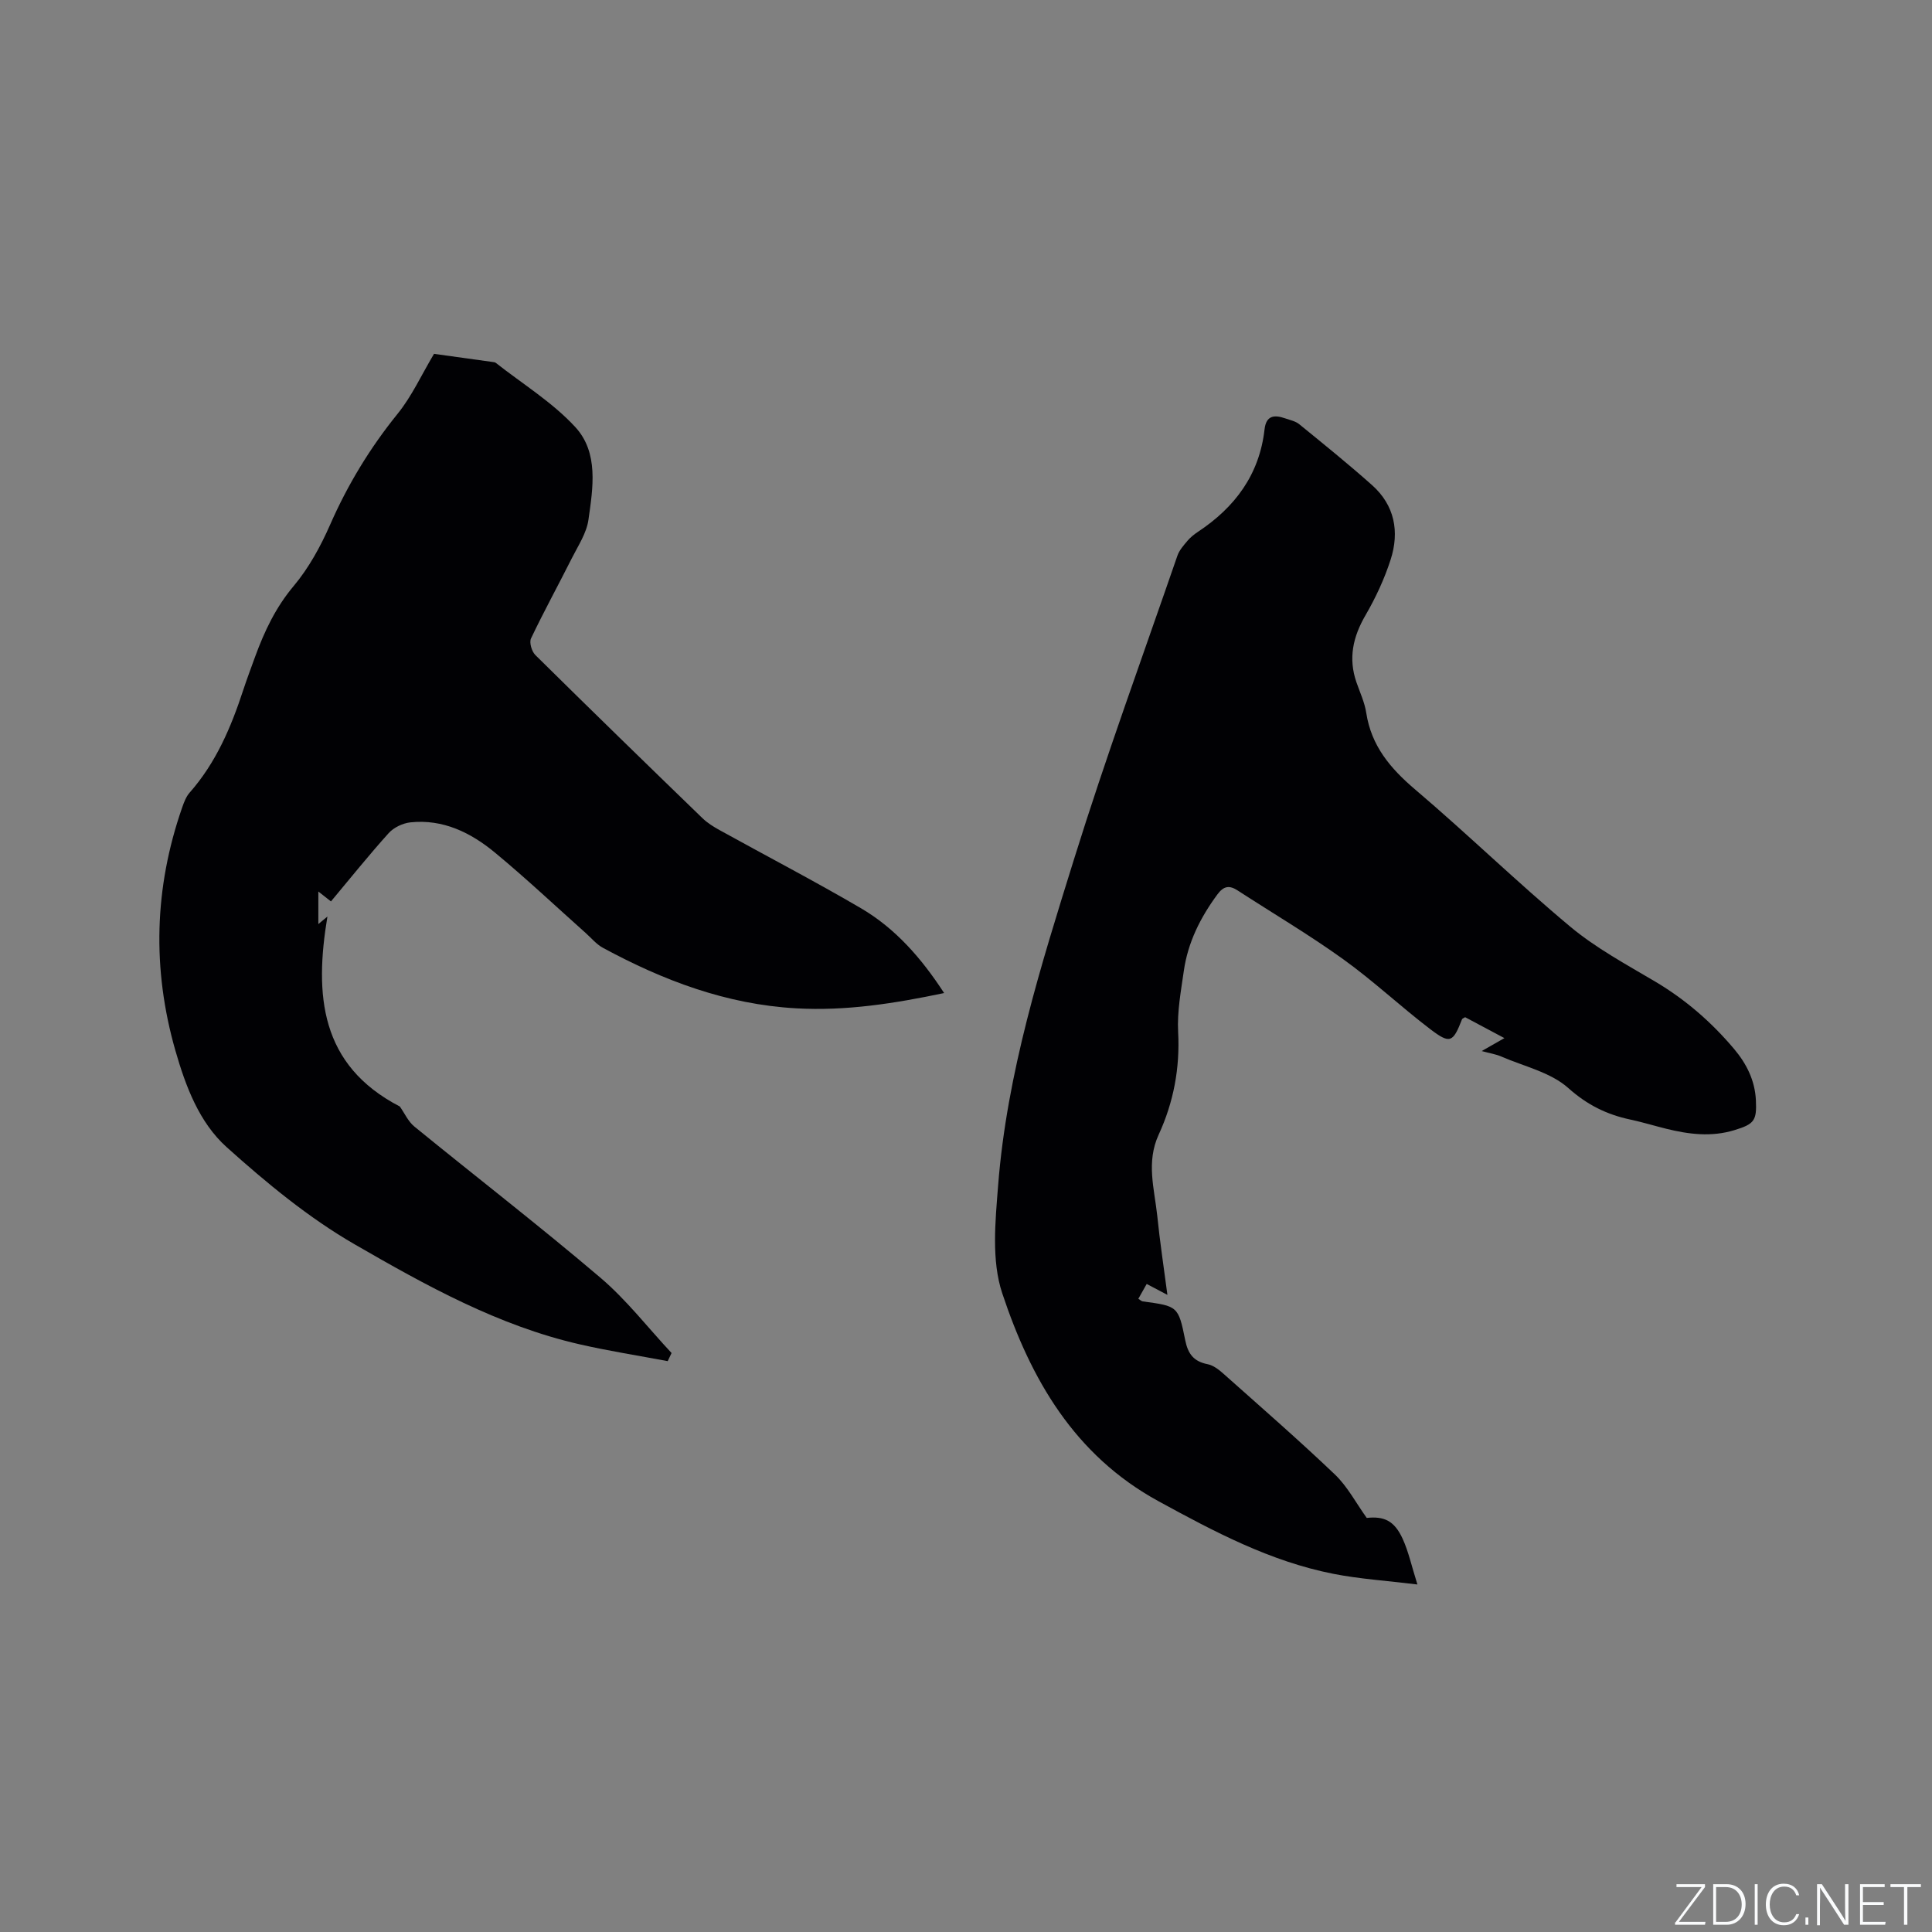
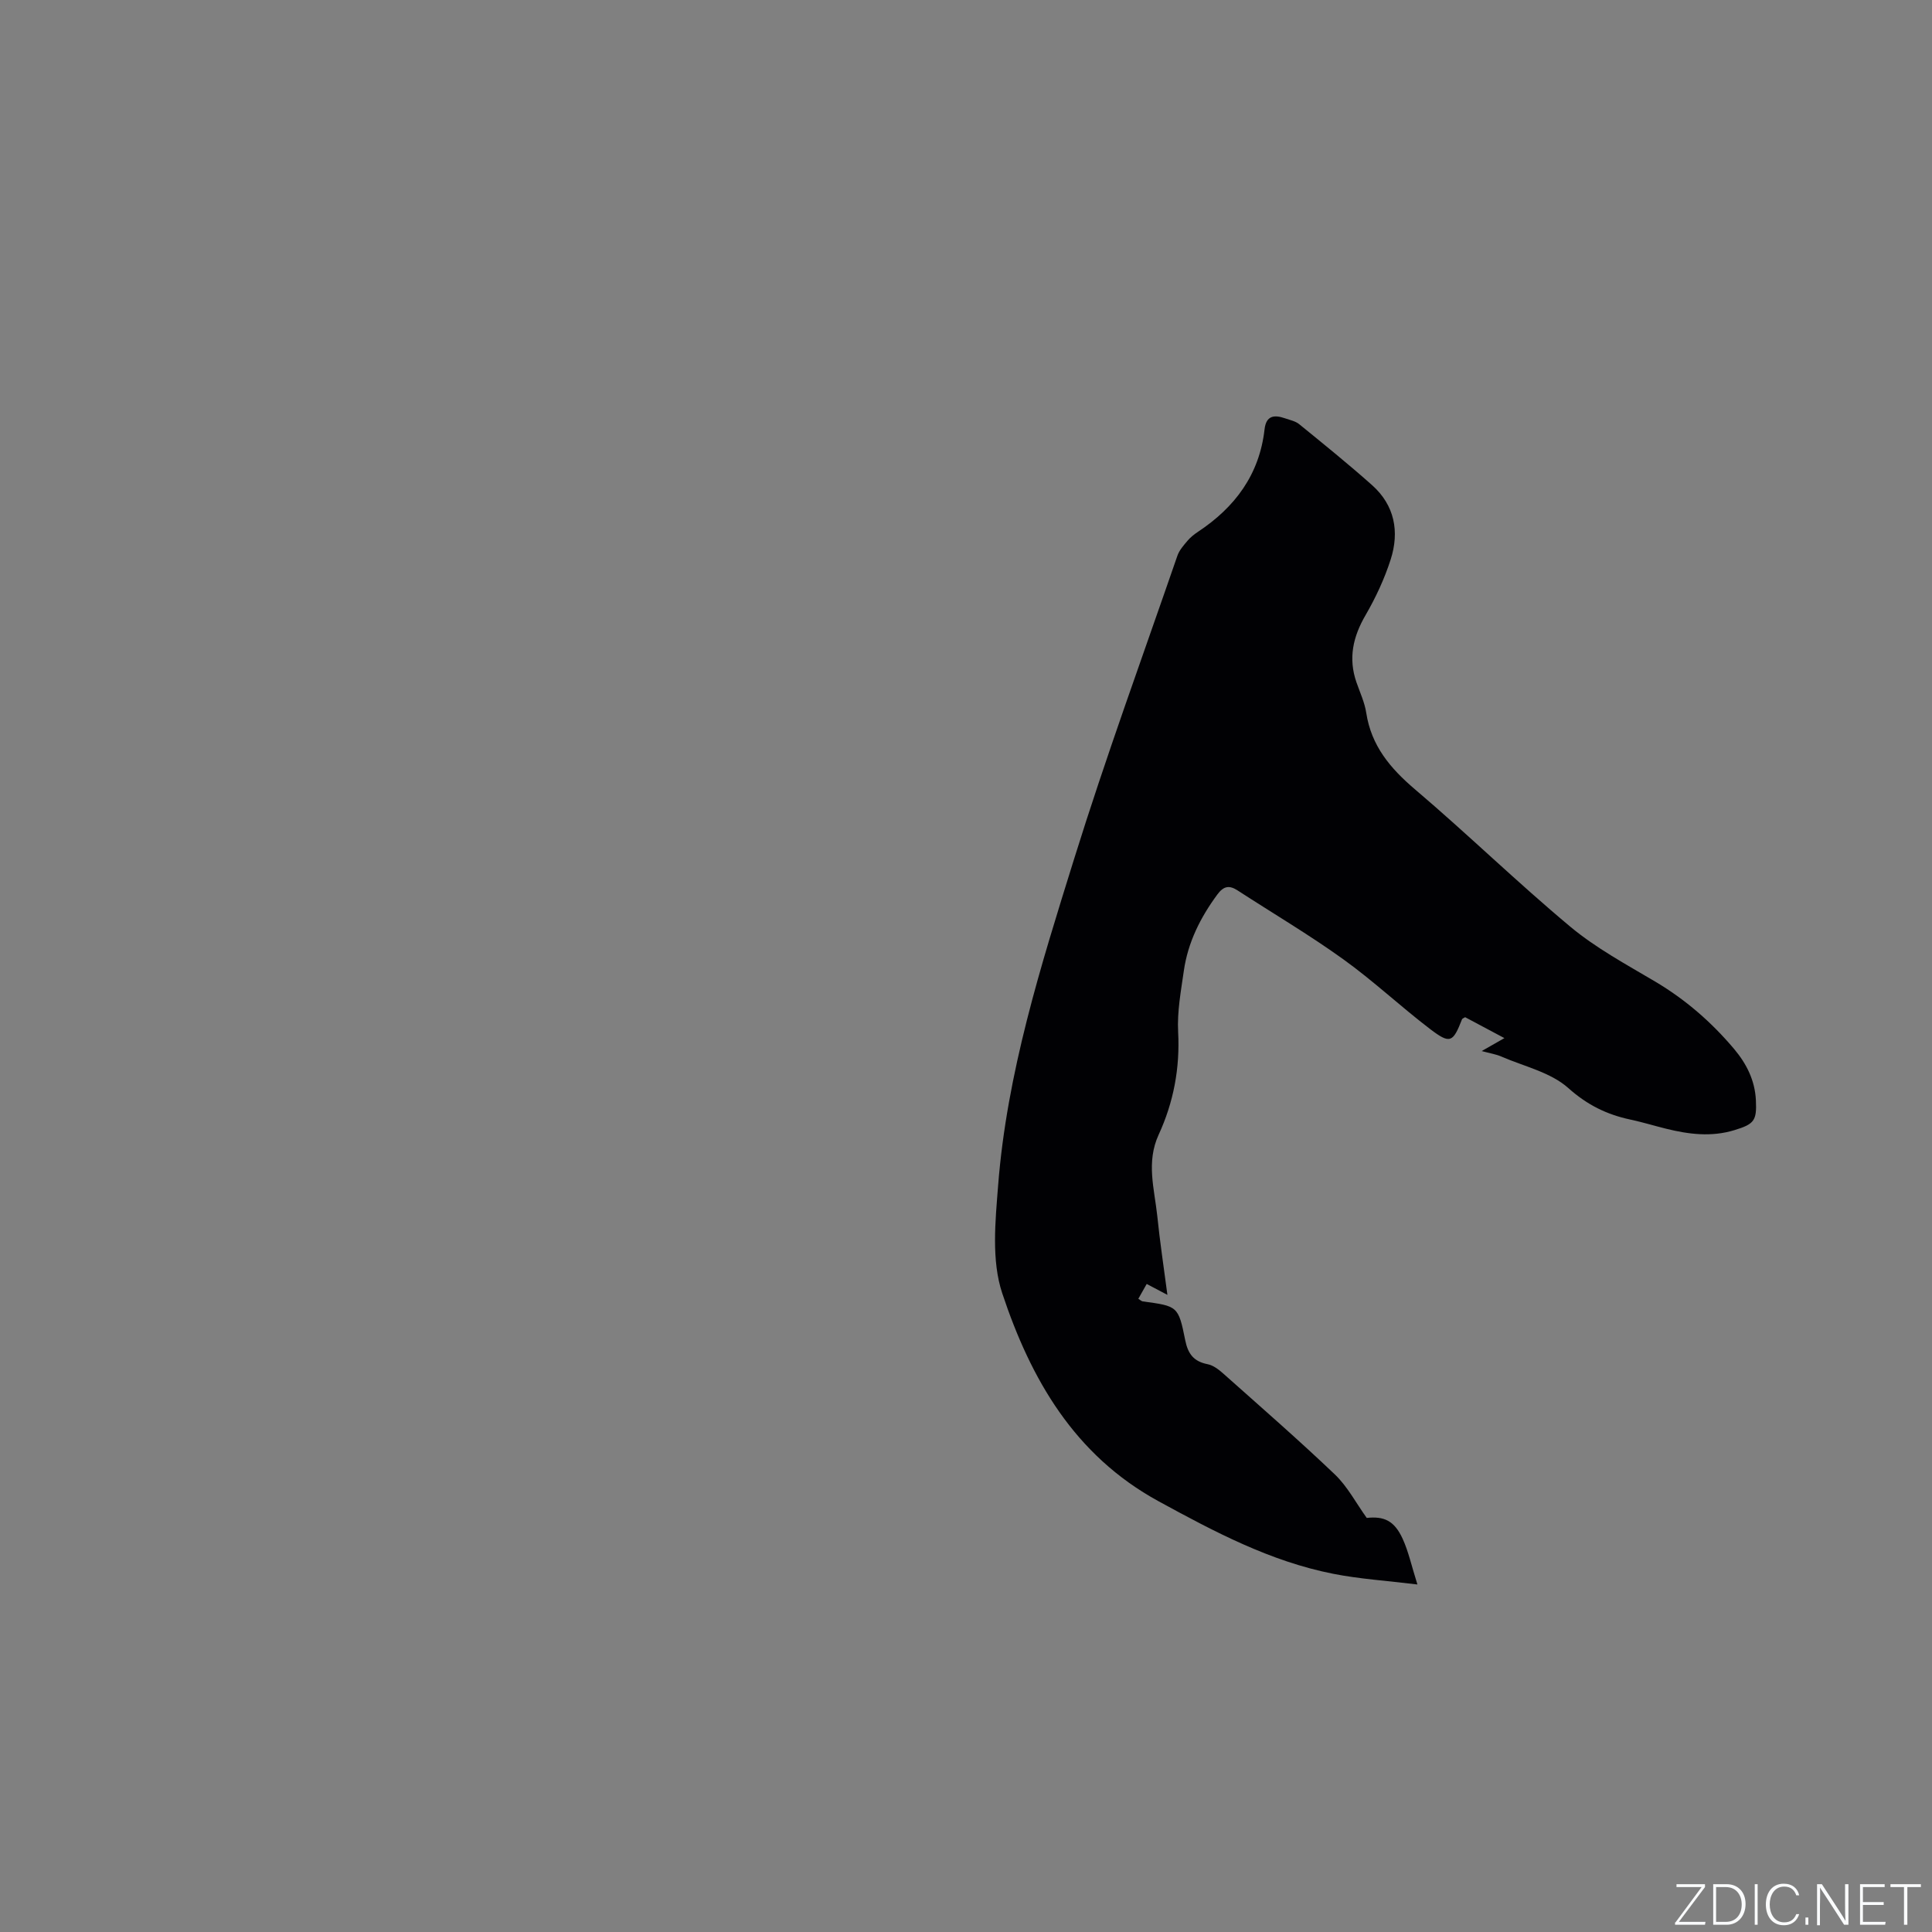
<svg xmlns="http://www.w3.org/2000/svg" enable-background="new 0 0 400 400" viewBox="0 0 400 400">
  <rect x="0" y="0" width="400" height="400" fill="#808080" stroke="none" />
  <g fill="#fafbfc">
    <path d="m346.9 398 5.4-7.3h-5.2v-.6h5.9v.6l-5.4 7.2h5.5l-.1.6h-6.2v-.5z" />
    <path d="m354.7 390.1h2.8c2.3 0 3.9 1.6 3.9 4.1s-1.6 4.3-3.9 4.3h-2.8zm.6 7.8h2c2.2 0 3.3-1.6 3.3-3.6 0-1.8-1-3.6-3.3-3.6h-2z" />
    <path d="m363.9 390.1v8.4h-.6v-8.4z" />
    <path d="m372.5 396.3c-.4 1.3-1.4 2.3-3.2 2.3-2.4 0-3.7-1.9-3.7-4.3 0-2.3 1.2-4.3 3.7-4.3 1.8 0 2.9 1 3.2 2.4h-.6c-.4-1.1-1.1-1.8-2.5-1.8-2.1 0-3 1.9-3 3.7s.9 3.7 3 3.7c1.4 0 2.1-.7 2.5-1.7z" />
    <path d="m373.8 398.5v-1.5h.6v1.5z" />
    <path d="m376.2 398.5v-8.4h1c1.3 2 4.4 6.7 4.9 7.6-.1-1.2-.1-2.4-.1-3.8v-3.8h.7v8.4h-.9c-1.2-1.9-4.4-6.8-5-7.7.1 1.1 0 2.3 0 3.9v3.9h-.6z" />
    <path d="m390 394.4h-4.3v3.5h4.7l-.1.6h-5.2v-8.4h5.1v.6h-4.5v3.1h4.3z" />
    <path d="m394.2 390.7h-2.8v-.6h6.3v.6h-2.8v7.8h-.7z" />
  </g>
  <path d="m241.7 268.09c-1.7-.9-2.89-1.52-4.29-2.26-.58 1.03-1.13 2.01-1.73 3.07.42.26.65.5.91.54 7.21.98 7.38.94 8.79 8 .58 2.91 1.78 4.44 4.67 5.01 1.15.23 2.28 1.1 3.2 1.92 7.76 6.91 15.6 13.73 23.12 20.9 2.62 2.5 4.37 5.9 6.6 9 3.6-.39 5.72.58 7.43 4.31 1.21 2.64 1.83 5.56 3.06 9.47-6.44-.79-12-1.14-17.42-2.21-13.04-2.57-24.58-8.69-36.17-15.02-17.49-9.55-26.48-25.36-32.37-43.07-2.26-6.79-1.43-14.89-.85-22.3 1.81-23.29 8.84-45.49 15.73-67.61 6.57-21.11 14.18-41.89 21.39-62.79.39-1.13 1.28-2.13 2.08-3.08.61-.72 1.38-1.34 2.17-1.86 7.67-5.08 12.73-11.85 13.79-21.21.33-2.9 2.02-3.06 4.25-2.29.99.35 2.13.57 2.91 1.2 5.09 4.14 10.2 8.27 15.1 12.63 4.69 4.18 5.7 9.65 3.85 15.41-1.28 3.98-3.08 7.86-5.18 11.48-2.62 4.49-3.63 8.96-1.9 13.94.73 2.1 1.7 4.17 2.03 6.34 1.05 6.8 4.96 11.45 10.07 15.8 10.9 9.26 21.18 19.28 32.16 28.44 5.32 4.44 11.57 7.81 17.58 11.37 6.29 3.73 11.67 8.41 16.35 13.96 2.58 3.07 4.31 6.51 4.51 10.61.2 4.23-.33 4.94-4.47 6.2-4.75 1.45-9.44.86-14.12-.3-2.46-.61-4.9-1.36-7.38-1.89-4.89-1.04-8.94-3.02-12.88-6.54-3.65-3.26-9.16-4.47-13.87-6.52-1.1-.48-2.34-.66-4.05-1.13 1.73-.99 2.98-1.7 4.7-2.68-2.92-1.55-5.55-2.96-8.13-4.33-.3.2-.58.27-.64.42-1.88 4.83-2.46 5.19-6.59 2.05-6.14-4.68-11.79-10.01-18.05-14.5-7.04-5.06-14.54-9.48-21.82-14.21-1.74-1.13-2.9-.92-4.19.82-3.52 4.77-6.11 9.93-6.95 15.82-.6 4.19-1.4 8.46-1.18 12.64.4 7.5-.95 14.59-4.03 21.28-2.62 5.69-.89 11.21-.29 16.81.53 5.27 1.33 10.5 2.1 16.36z" fill="#010104" />
-   <path d="m138.24 281.81c-6.08-1.15-12.2-2.1-18.22-3.48-16.84-3.85-31.84-12.19-46.55-20.68-9.56-5.51-18.3-12.74-26.55-20.15-5.68-5.1-8.49-12.61-10.61-20-4.84-16.89-4.39-33.69 1.4-50.3.38-1.08.81-2.25 1.55-3.09 5.45-6.18 8.58-13.54 11.1-21.24.76-2.31 1.62-4.59 2.45-6.88 1.93-5.28 4.26-10.22 7.98-14.65 3.13-3.72 5.58-8.21 7.55-12.69 3.65-8.32 8.26-15.91 13.98-22.98 2.95-3.64 4.94-8.06 7.54-12.41 3.81.53 7.99 1.11 12.17 1.69.21.03.45.05.61.17 5.55 4.37 11.73 8.16 16.46 13.29 4.88 5.29 3.67 12.6 2.73 19.21-.39 2.76-2.13 5.36-3.43 7.94-2.79 5.55-5.79 11.01-8.46 16.62-.4.84.15 2.7.9 3.44 11.46 11.33 23.01 22.56 34.59 33.77 1.04 1.01 2.34 1.81 3.63 2.52 9.73 5.38 19.6 10.52 29.19 16.13 7.13 4.18 12.51 10.32 17.22 17.56-10.33 2.17-20.37 3.75-30.67 3.16-14.39-.81-27.46-5.75-39.96-12.52-1.36-.73-2.41-2.03-3.59-3.08-6.25-5.57-12.34-11.32-18.79-16.65-4.98-4.12-10.73-6.96-17.48-6.25-1.59.17-3.46 1.06-4.51 2.23-4.11 4.56-7.95 9.36-11.95 14.14-.84-.66-1.57-1.24-2.61-2.05v6.74c.68-.56 1.26-1.04 1.88-1.56-2.71 16.22-1.56 30.75 14.99 39.33.99 1.4 1.73 3.11 3.01 4.15 12.81 10.45 25.9 20.56 38.48 31.26 5.43 4.61 9.87 10.38 14.77 15.63-.28.56-.54 1.12-.8 1.68z" fill="#010104" />
</svg>